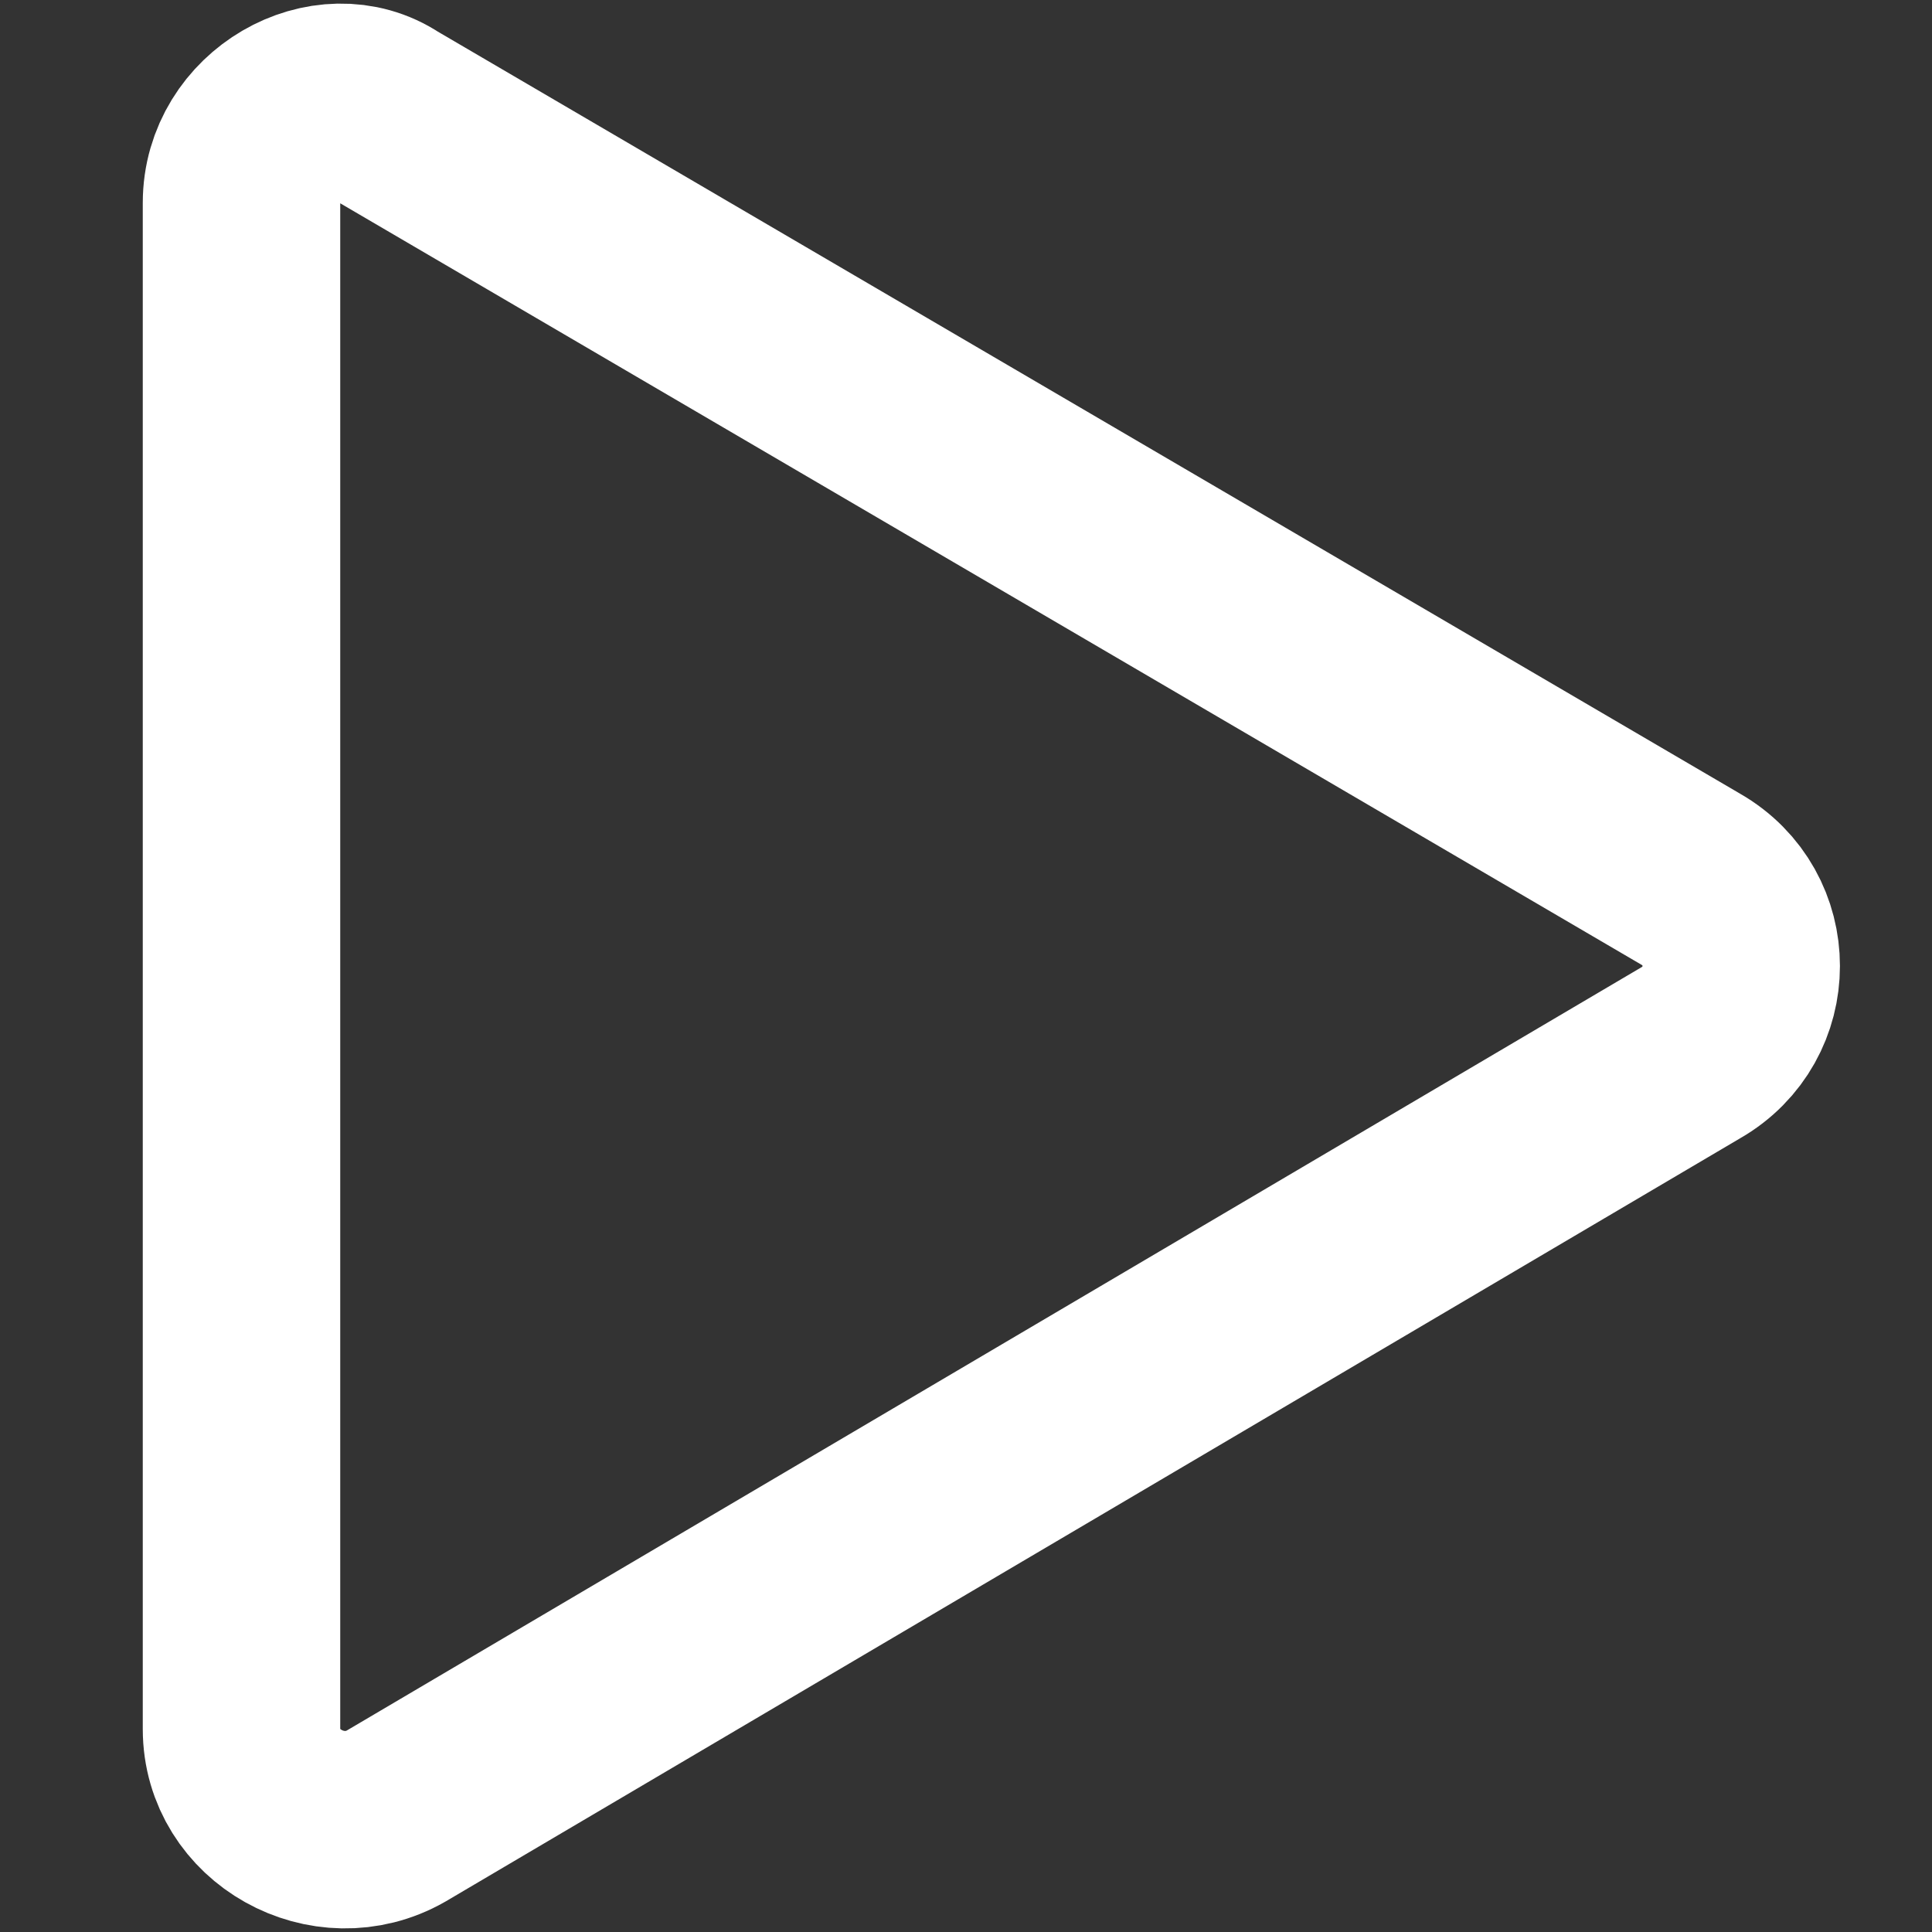
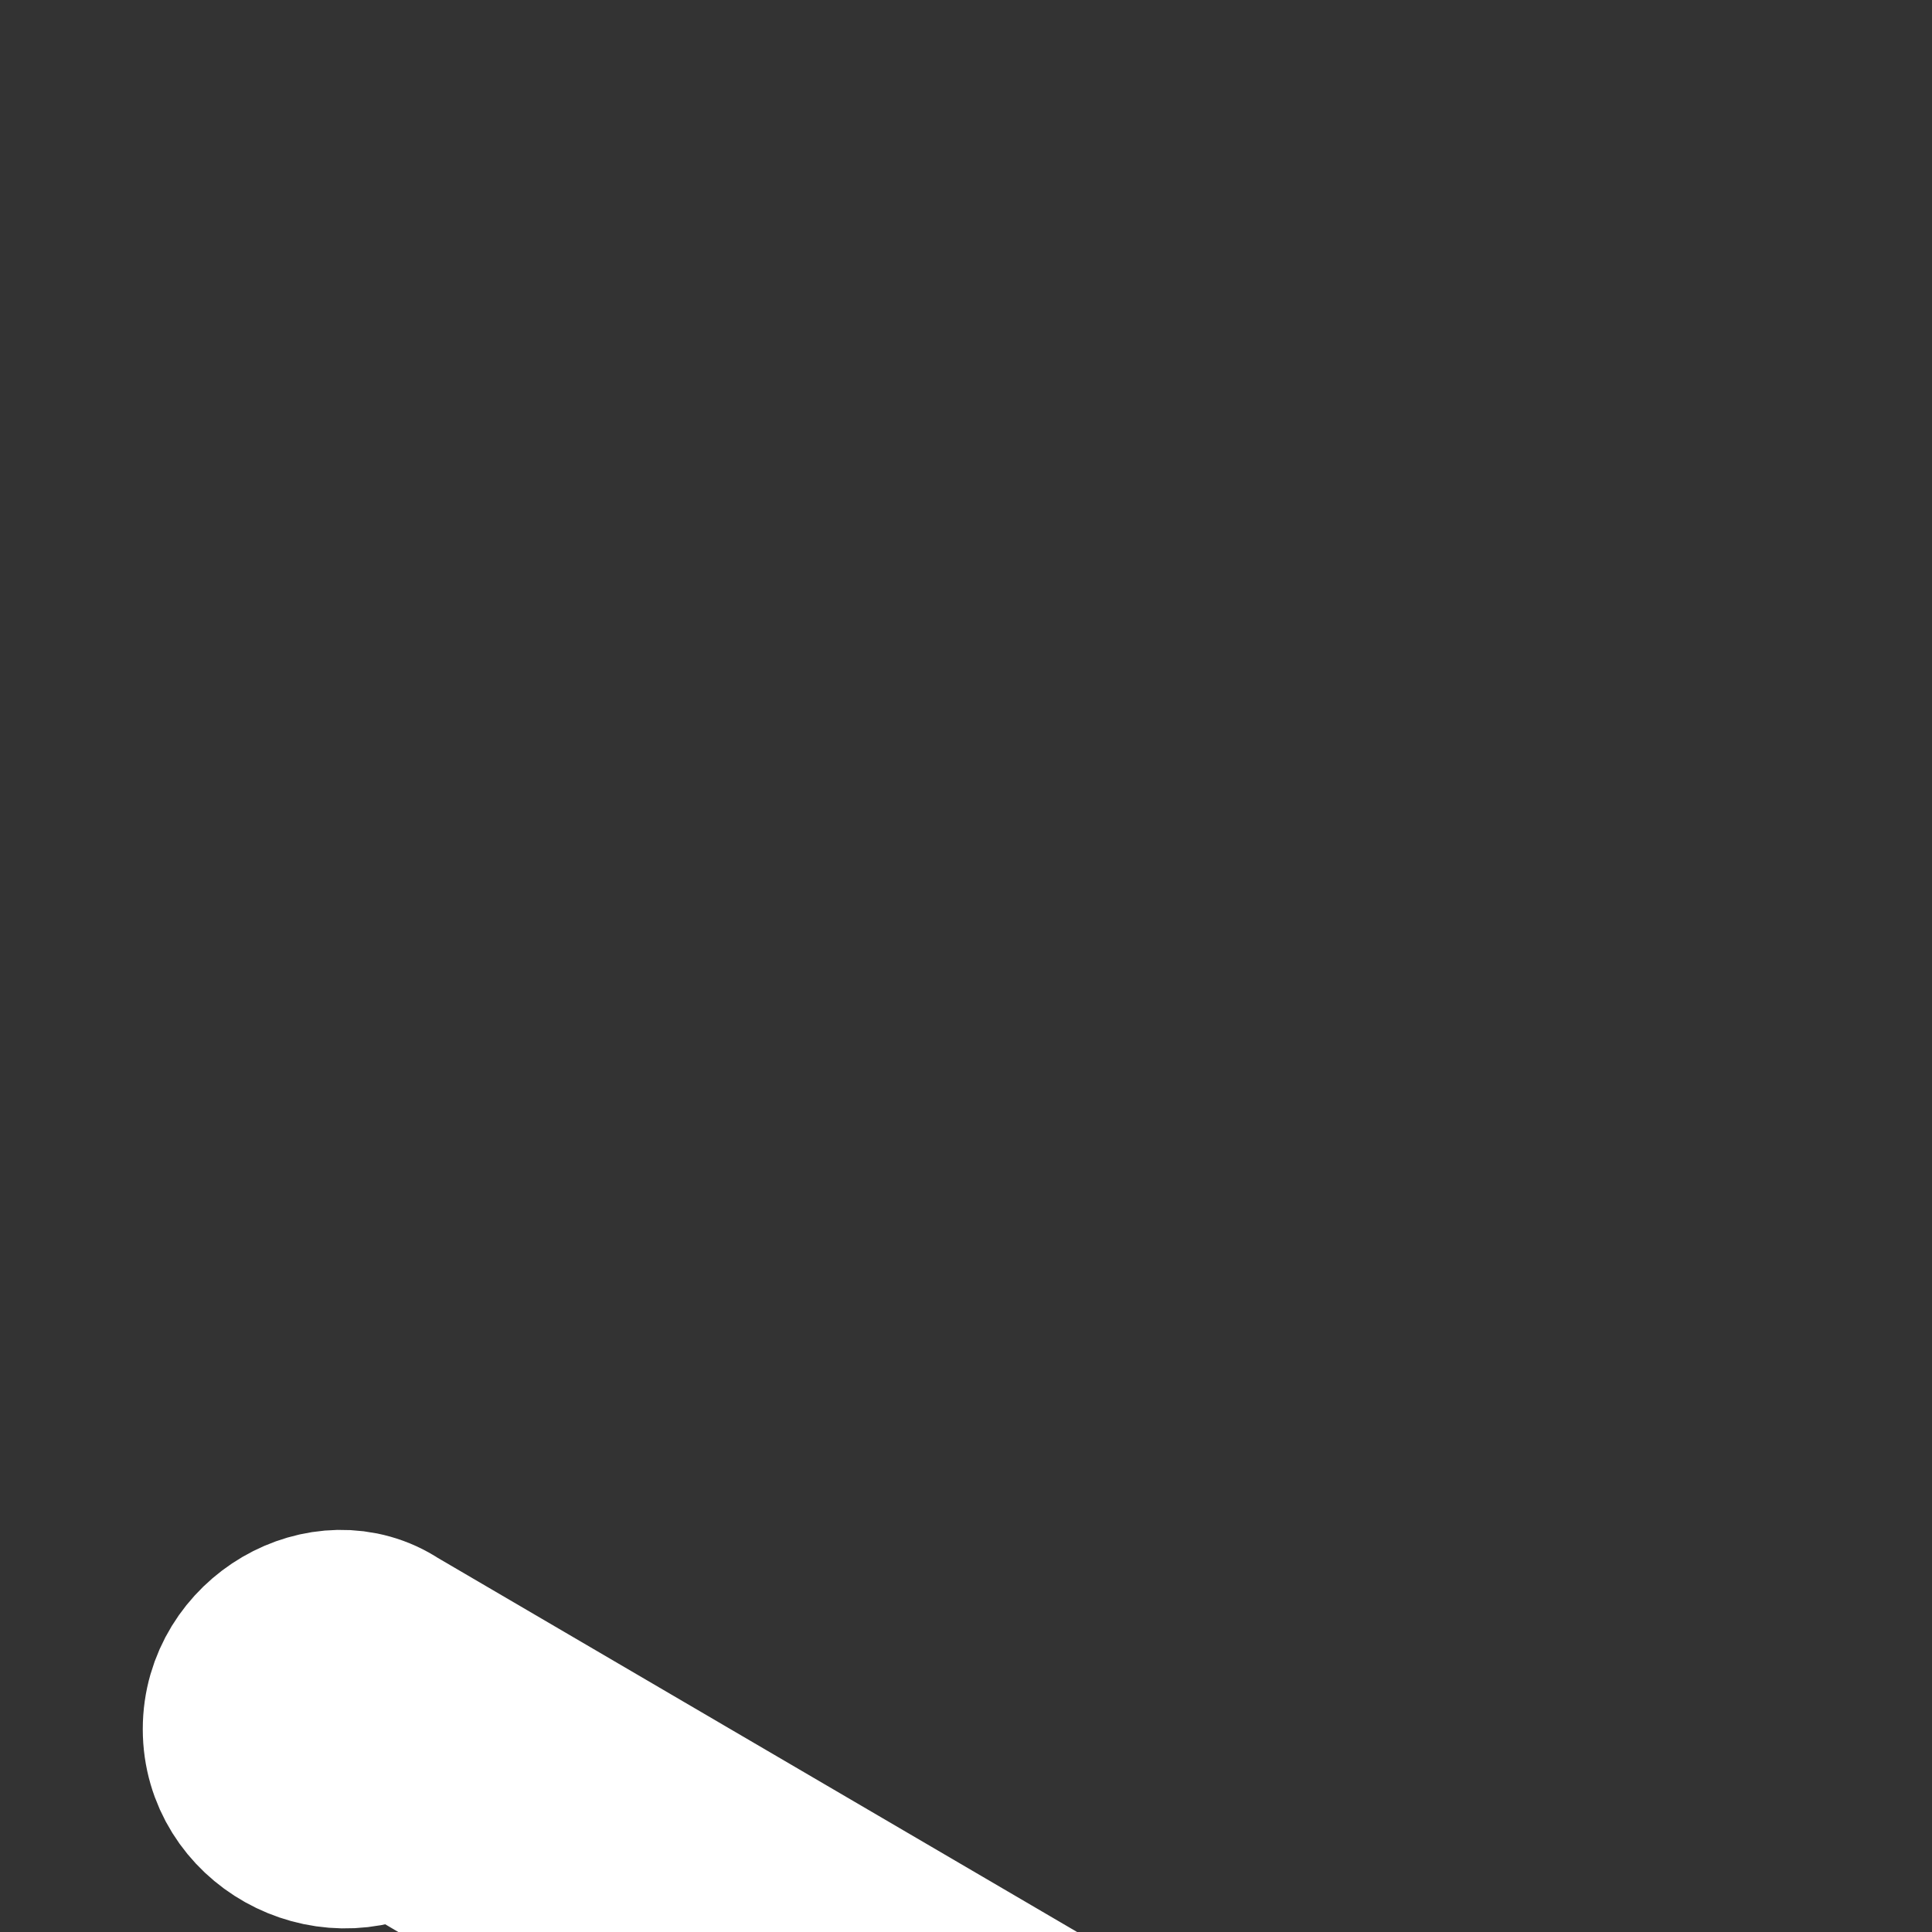
<svg xmlns="http://www.w3.org/2000/svg" version="1.1" id="Layer_1" x="0px" y="0px" viewBox="0 0 20 20" style="enable-background:new 0 0 20 20;" xml:space="preserve">
  <rect x="0" y="0" width="20" height="20" fill="#333333" stroke="none" />
  <style type="text/css">
	.st0{fill:none;stroke:#FFFFFF;stroke-width:2.044;stroke-linecap:round;}
</style>
-   <path class="st0" d="M2.5,17.9V2.1c0-0.8,0.9-1.3,1.5-0.9l13.5,7.9c0.7,0.4,0.7,1.4,0,1.8L4.1,18.8C3.4,19.2,2.5,18.7,2.5,17.9z" />
+   <path class="st0" d="M2.5,17.9c0-0.8,0.9-1.3,1.5-0.9l13.5,7.9c0.7,0.4,0.7,1.4,0,1.8L4.1,18.8C3.4,19.2,2.5,18.7,2.5,17.9z" />
</svg>